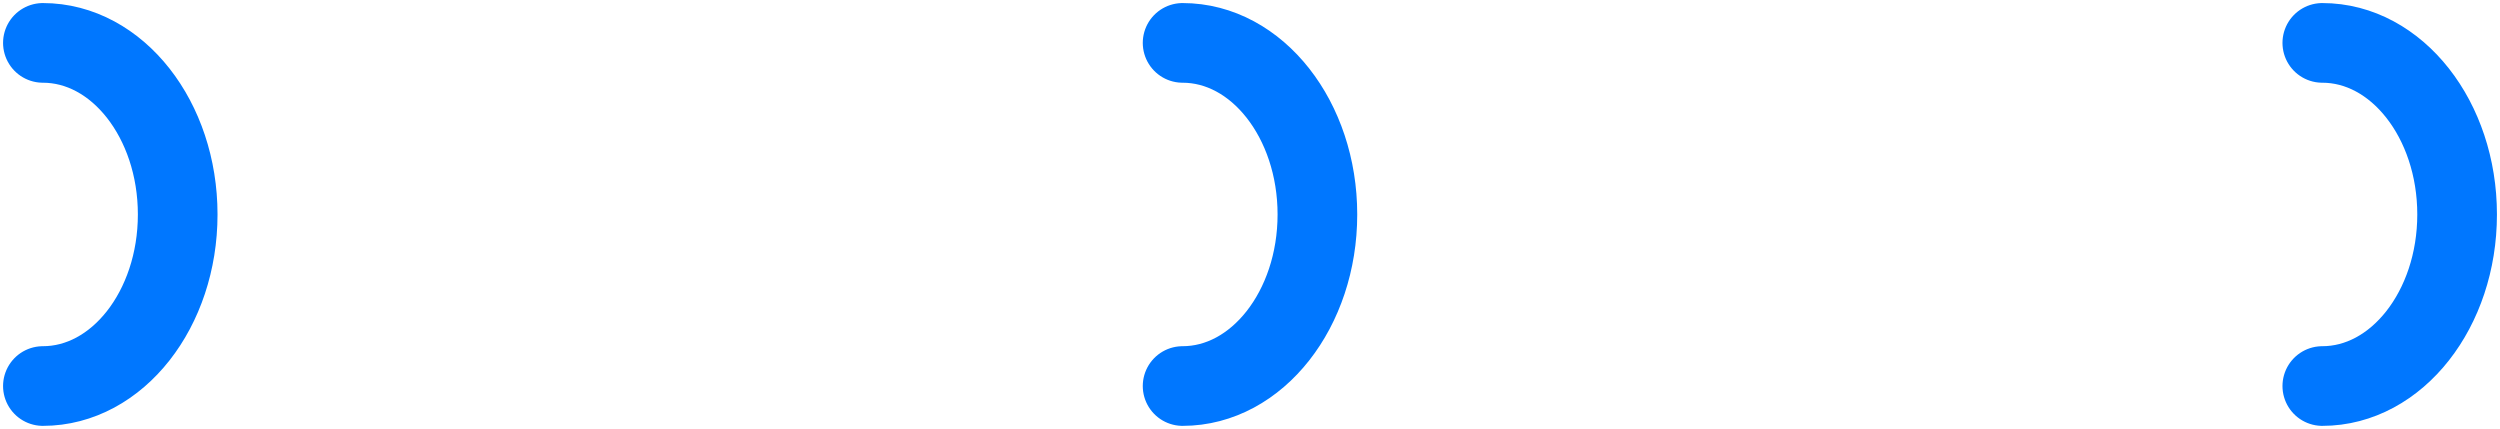
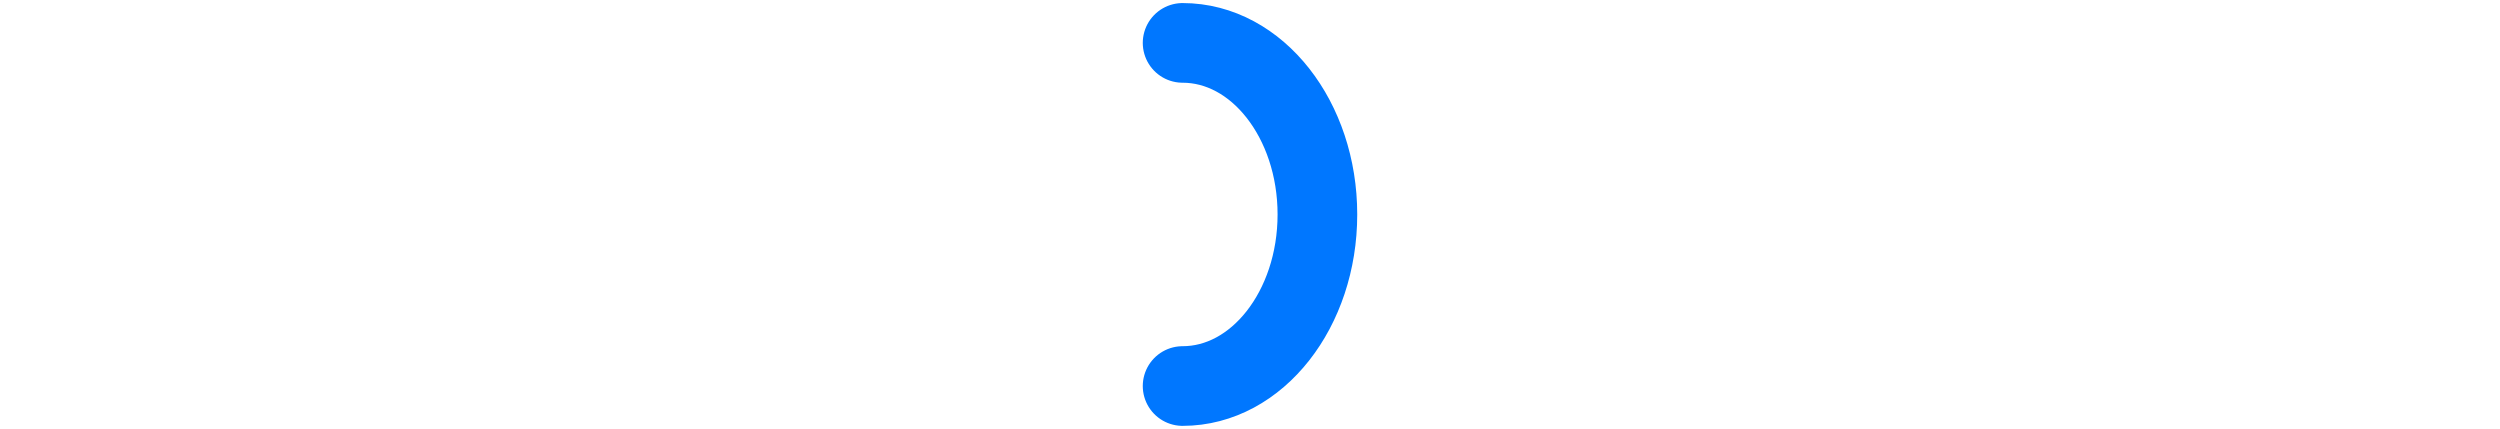
<svg xmlns="http://www.w3.org/2000/svg" width="408" height="70" viewBox="0 0 408 70" fill="none">
-   <path d="M7 63C19.15 63 29 50.464 29 35C29 19.536 19.15 7 7 7" stroke="#0077FF" stroke-width="13" stroke-linecap="round" />
  <path d="M193 63C205.15 63 215 50.464 215 35C215 19.536 205.15 7 193 7" stroke="#0077FF" stroke-width="13" stroke-linecap="round" />
-   <path d="M379 63C391.15 63 401 50.464 401 35C401 19.536 391.15 7 379 7" stroke="#0077FF" stroke-width="13" stroke-linecap="round" />
</svg>